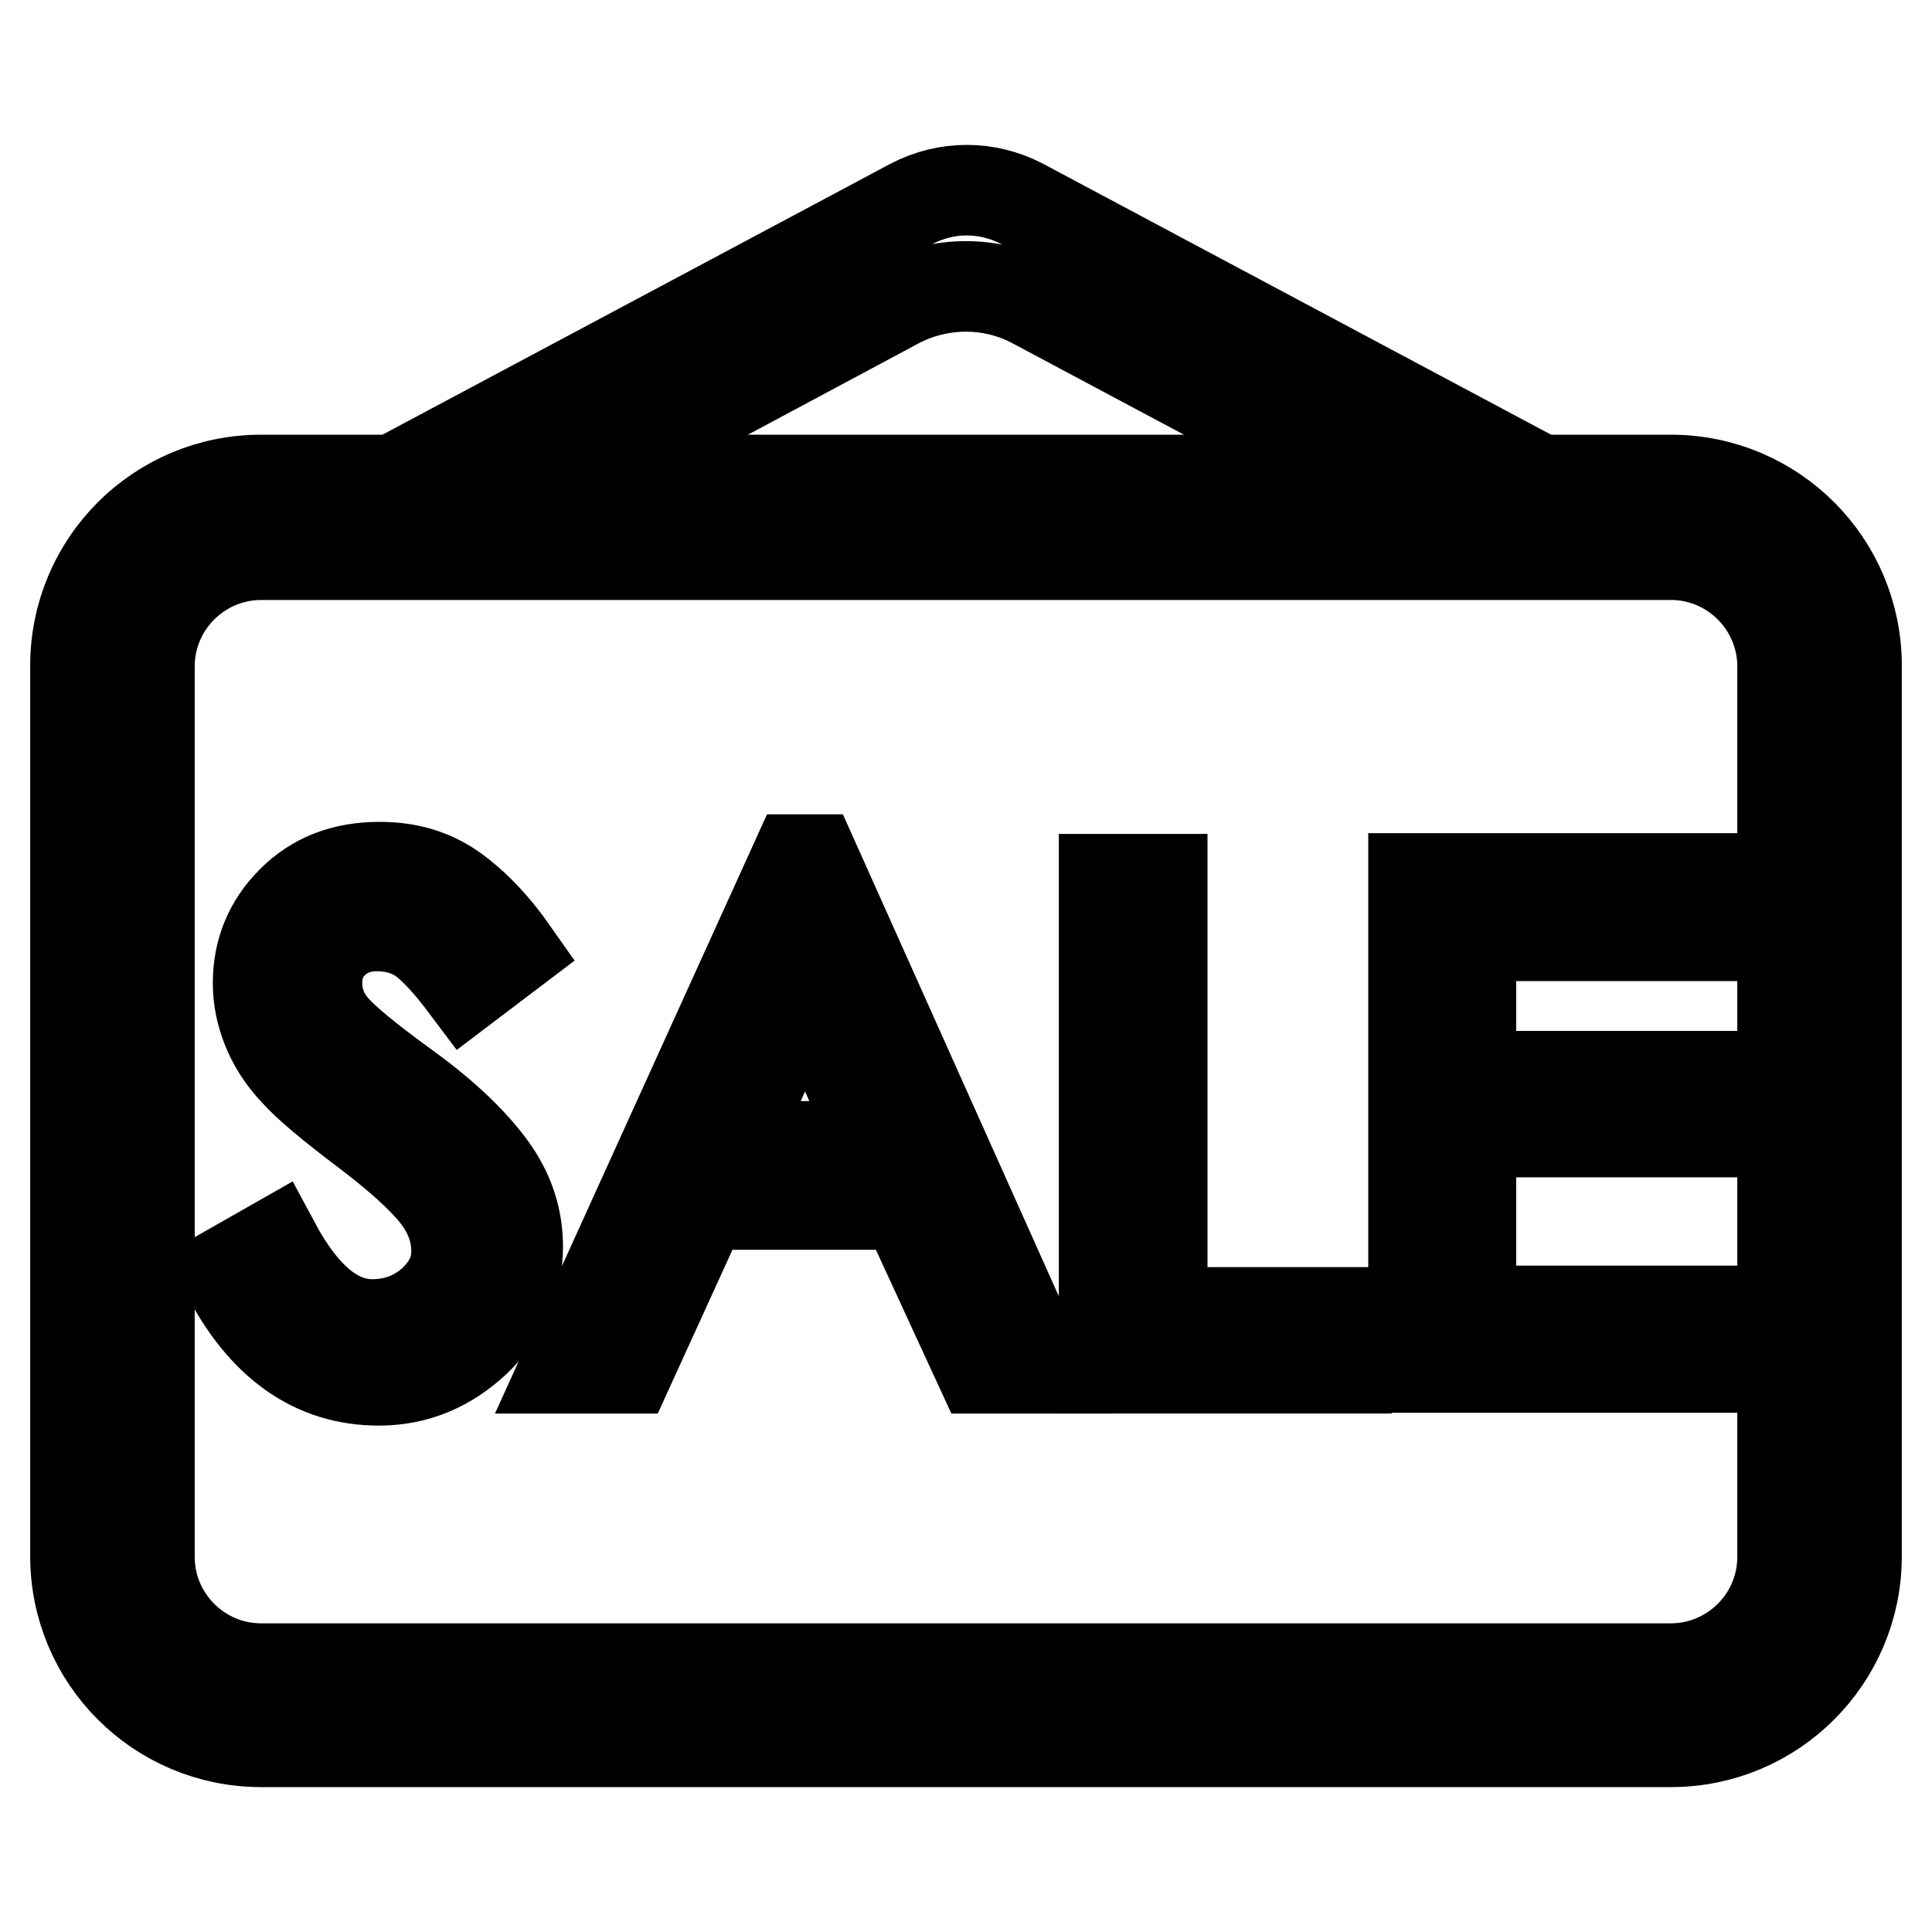
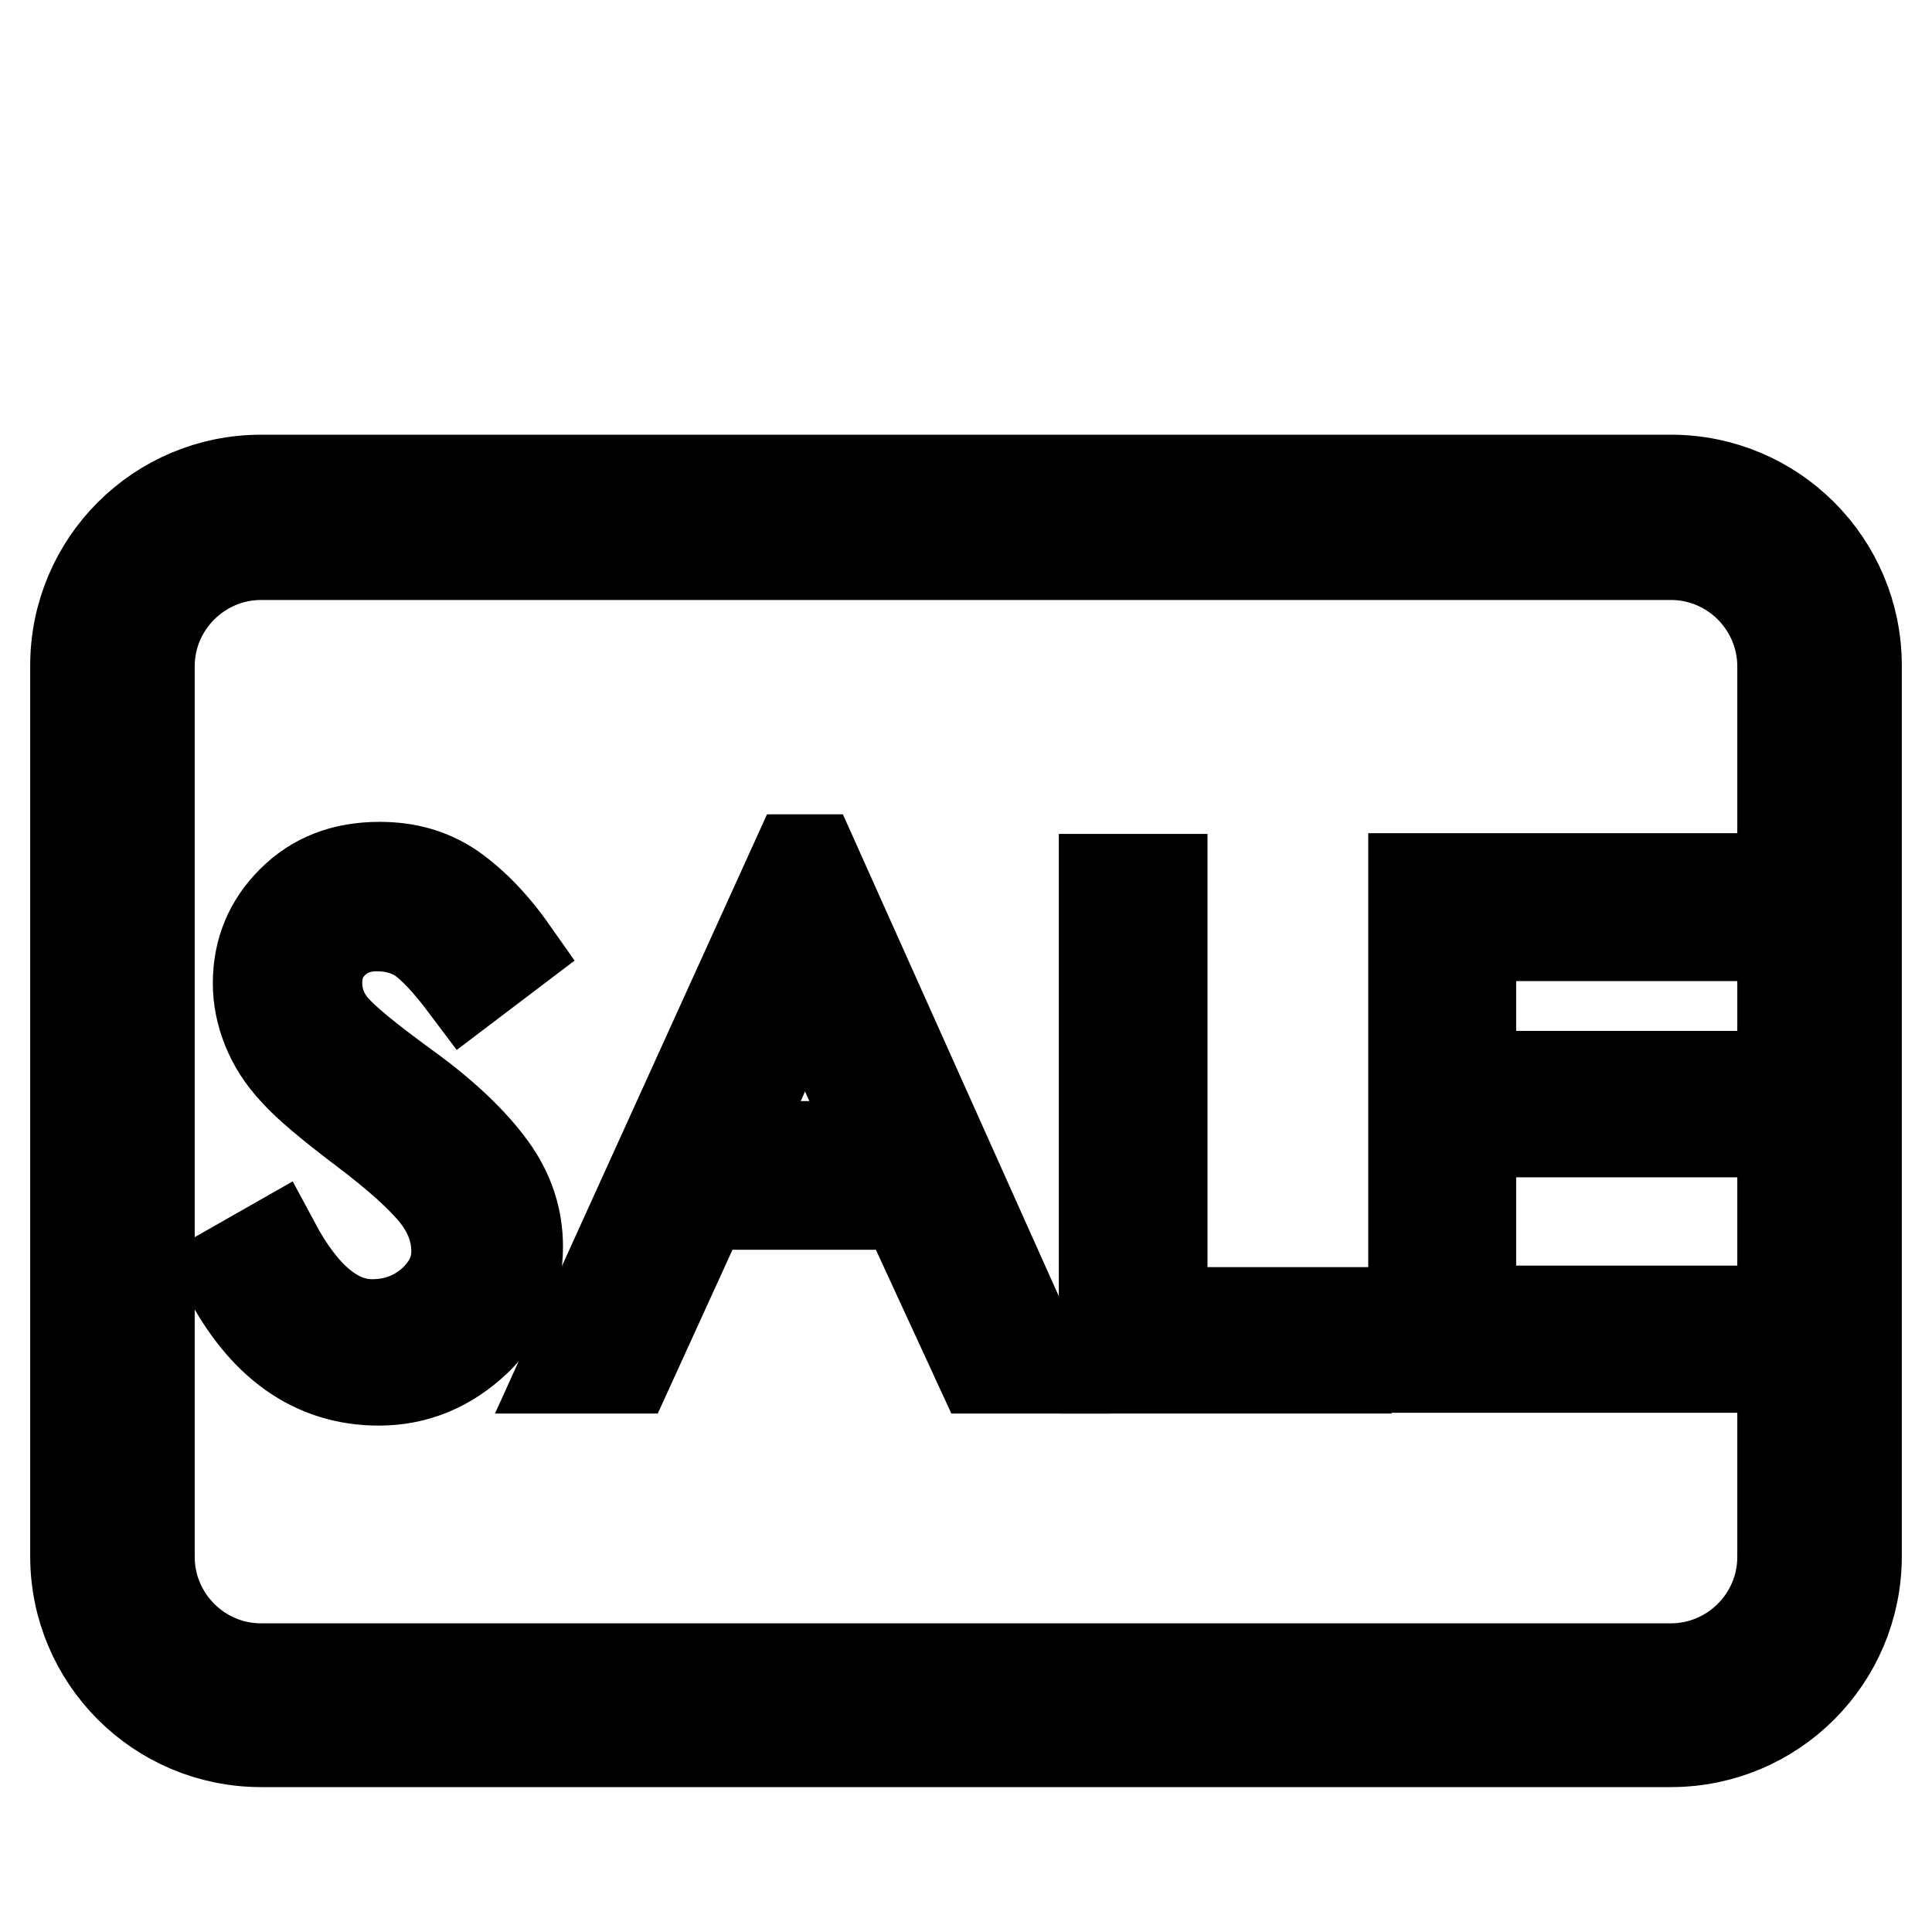
<svg xmlns="http://www.w3.org/2000/svg" version="1.1" x="0px" y="0px" viewBox="0 0 256 256" enable-background="new 0 0 256 256" xml:space="preserve">
  <g>
    <g>
      <path stroke-width="12" fill-opacity="0" stroke="#000000" d="M221.4,230.8H34.6c-13.6,0-24.6-11-24.6-24.6v-118c0-13.6,11-24.6,24.6-24.6h186.8c13.6,0,24.6,11,24.6,24.6v118C246,219.8,235,230.8,221.4,230.8z M34.6,73.5c-8.1,0-14.8,6.6-14.8,14.8v118c0,8.1,6.6,14.8,14.8,14.8h186.8c8.1,0,14.8-6.6,14.8-14.8v-118c0-8.1-6.6-14.8-14.8-14.8H34.6L34.6,73.5z" />
      <path stroke-width="12" fill-opacity="0" stroke="#000000" d="M61.7,130.7c-2.4-3.2-4.4-5.3-6-6.4c-1.7-1.1-3.6-1.6-5.8-1.6c-2.2,0-4.1,0.7-5.6,2.1c-1.5,1.4-2.3,3.2-2.3,5.4c0,2.2,0.7,4.1,2.1,5.8c1.4,1.7,4.7,4.4,9.8,8.1c5.1,3.7,8.8,7.3,11.2,10.6s3.5,6.8,3.5,10.5c0,4.8-1.9,8.9-5.5,12.4c-3.7,3.5-8,5.3-12.9,5.3c-8.6,0-15.4-4.8-20.3-14.4l6.5-3.7c3.8,7.1,8.1,10.7,12.9,10.7c3.1,0,5.7-1,7.9-2.9c2.2-2,3.3-4.2,3.3-6.8s-0.9-5.1-2.7-7.4c-1.8-2.3-5-5.2-9.5-8.6c-4.5-3.4-7.6-6-9.2-7.8c-1.7-1.8-2.9-3.7-3.7-5.7c-0.8-2-1.2-4-1.2-6c0-4.3,1.5-7.9,4.5-10.9c3-3,6.8-4.5,11.6-4.5c3.7,0,6.8,0.9,9.6,2.8c2.7,1.9,5.4,4.6,8,8.3L61.7,130.7z" />
      <path stroke-width="12" fill-opacity="0" stroke="#000000" d="M138,181.3h-8.1l-10-21.7H93.2l-9.9,21.7h-8.4l30.6-67.4h2.3L138,181.3z M116.5,151.9l-9.8-21.9l-9.9,21.9H116.5z" />
      <path stroke-width="12" fill-opacity="0" stroke="#000000" d="M178.4,181.3h-32.1v-64.8h7.7v57.4h24.4V181.3z" />
      <path stroke-width="12" fill-opacity="0" stroke="#000000" d="M225,124h-30.1v18.6h29.8v7.4h-29.8v23.7h29.8v7.5h-37.4v-64.8H225L225,124L225,124z" />
-       <path stroke-width="12" fill-opacity="0" stroke="#000000" d="M189.7,68.3L137,40.2c-5.6-3-12.4-3-18.1,0L66.4,68.3c-5.3,2.8-11.8,0.8-14.6-4.5l0,0l69-36.8c4.6-2.4,10-2.4,14.6,0l69,36.8l0,0C201.5,69.1,194.9,71.1,189.7,68.3z" />
    </g>
  </g>
</svg>